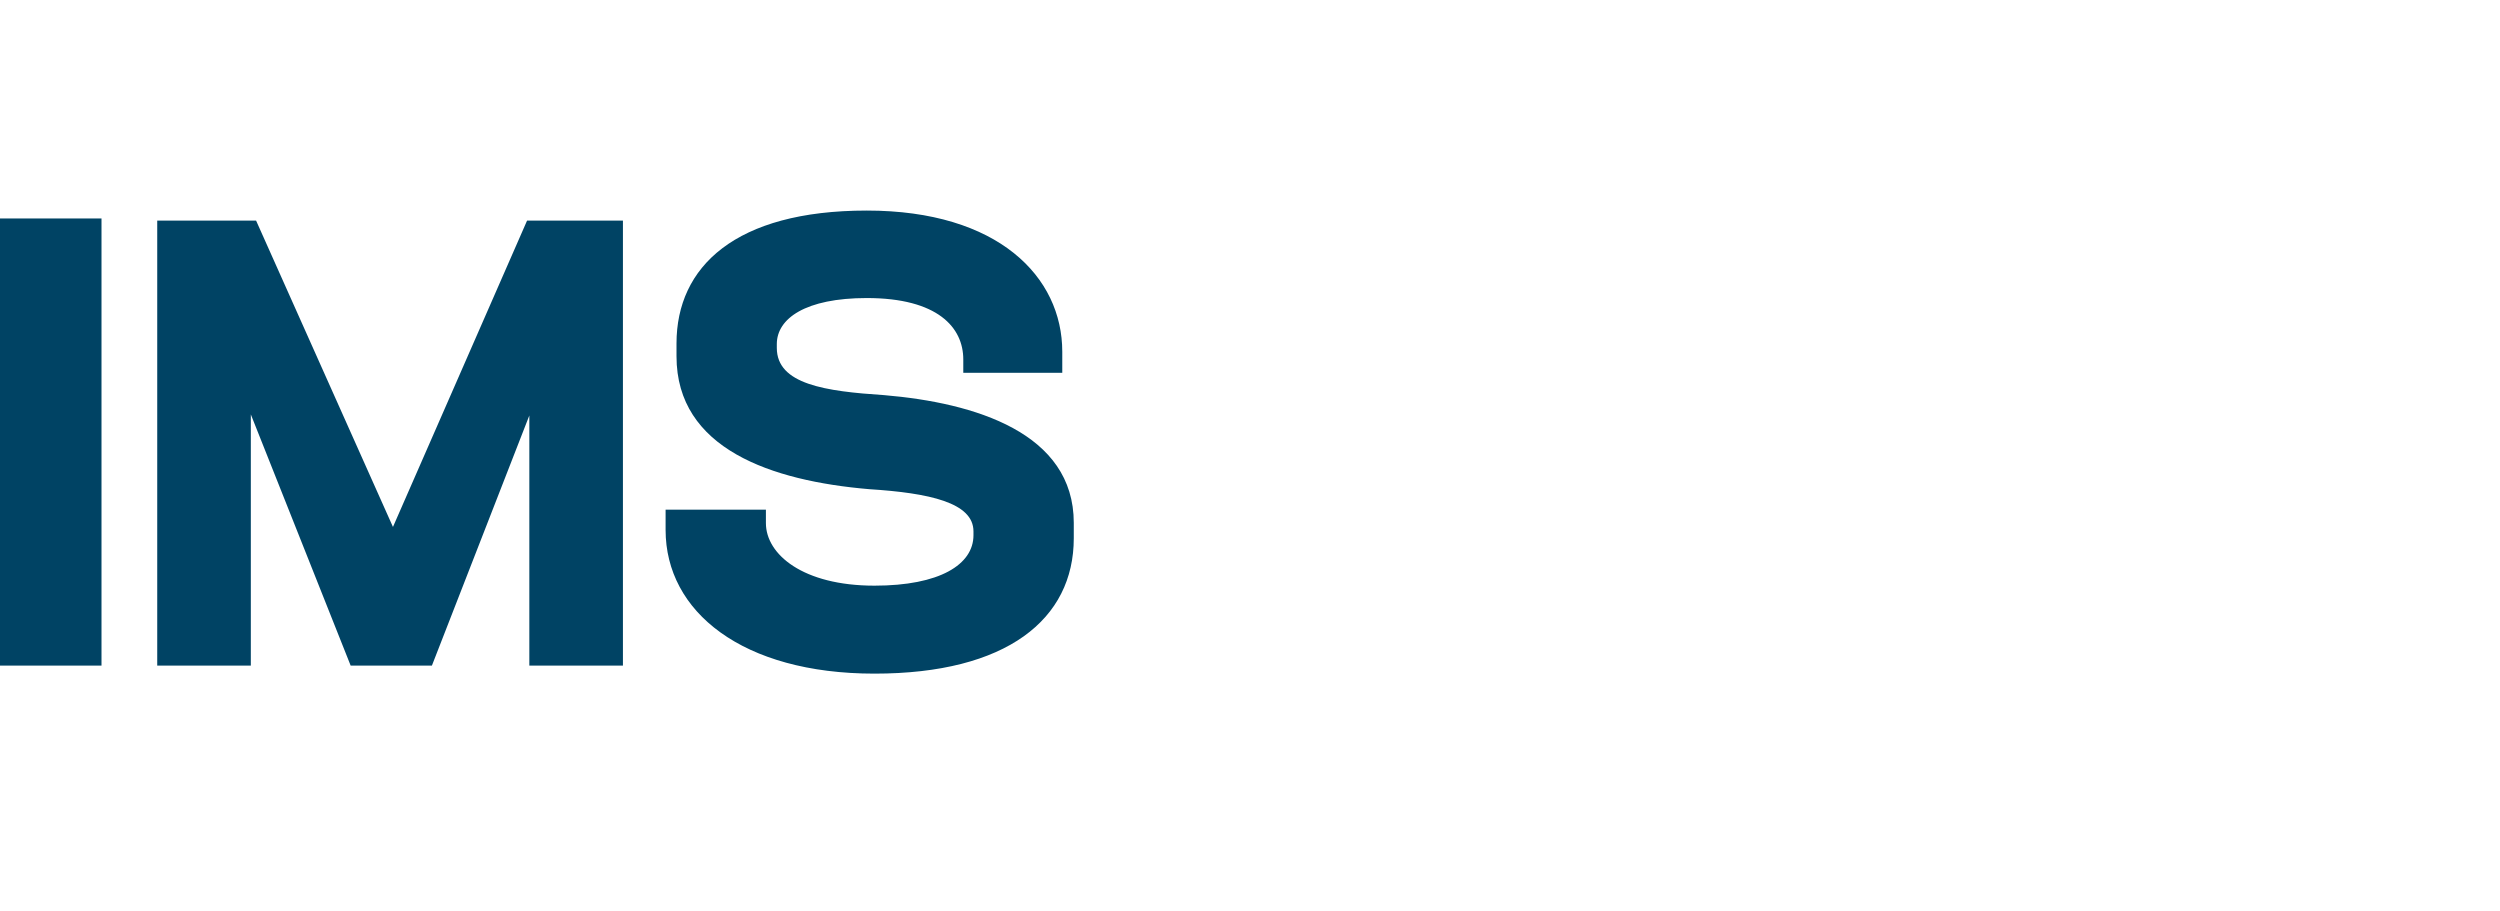
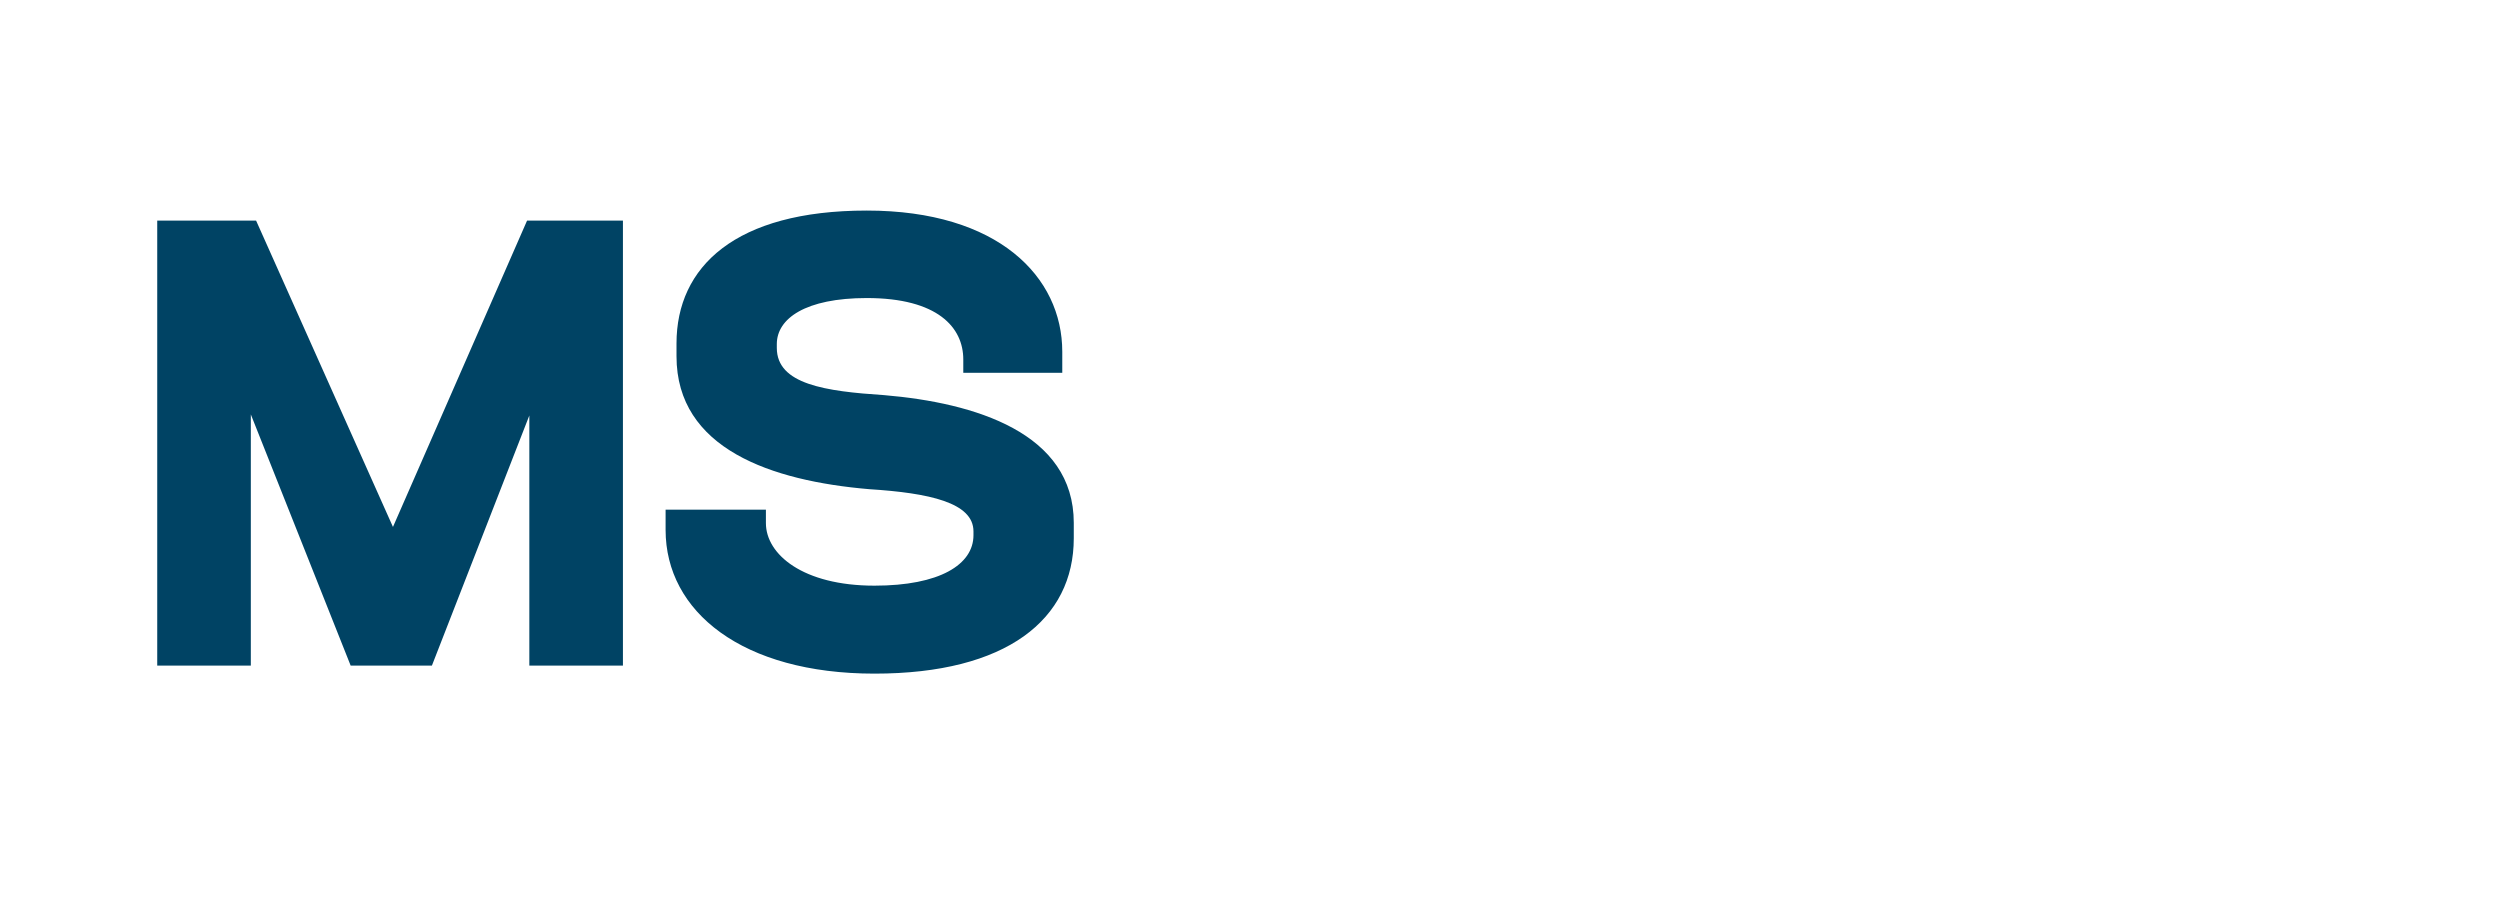
<svg xmlns="http://www.w3.org/2000/svg" id="Texte_V" viewBox="0 0 208.61 75.98">
  <defs>
    <style>
      .cls-1 {
        fill: #004364;
      }
    </style>
  </defs>
-   <path class="cls-1" d="m0,18.23h8.47v37.31H0V18.23Z" />
  <polygon class="cls-1" points="43.98 18.41 32.79 43.97 21.37 18.41 13.12 18.41 13.12 55.54 20.93 55.54 20.93 34.58 29.26 55.54 36.04 55.54 44.17 34.67 44.17 55.54 51.98 55.54 51.98 18.41 43.98 18.41" />
  <path class="cls-1" d="m55.54,42.53h8.37v1.12c0,2.61,3.09,5.22,9.06,5.22,5.44,0,8.26-1.76,8.26-4.21v-.32c0-2.4-3.68-3.2-8.69-3.52-8.15-.69-16.09-3.36-16.09-11.09v-1.07c0-6.4,4.9-11.09,15.88-11.09s16.31,5.54,16.31,11.78v1.76h-8.26v-1.12c0-2.66-2.13-5.12-8.05-5.12-5.12,0-7.51,1.71-7.51,3.84v.32c0,3.04,4.05,3.62,8.95,3.94,7.57.64,15.83,3.14,15.83,10.66v1.28c0,6.77-5.6,11.3-16.63,11.3s-17.43-5.17-17.43-11.99v-1.71Z" />
</svg>